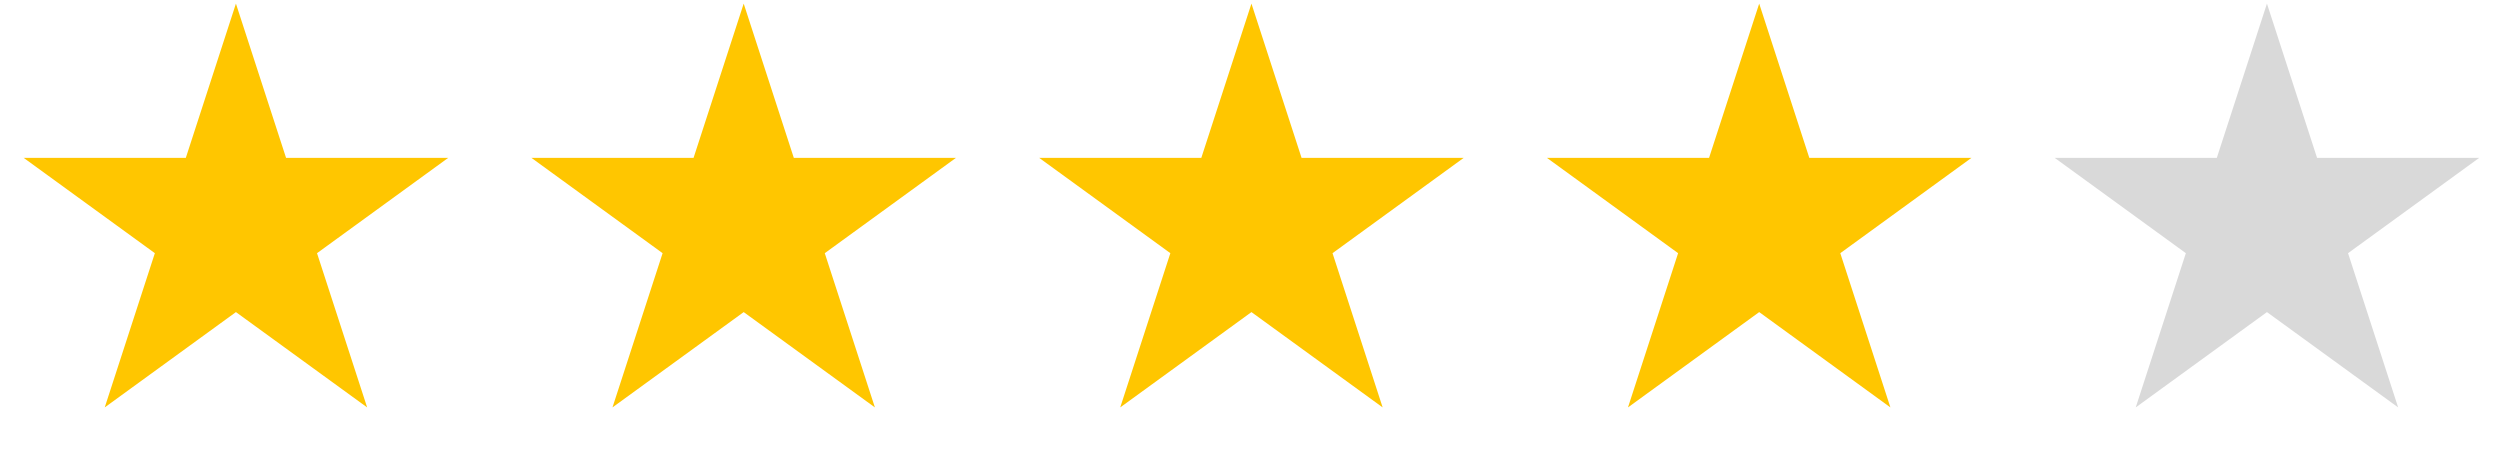
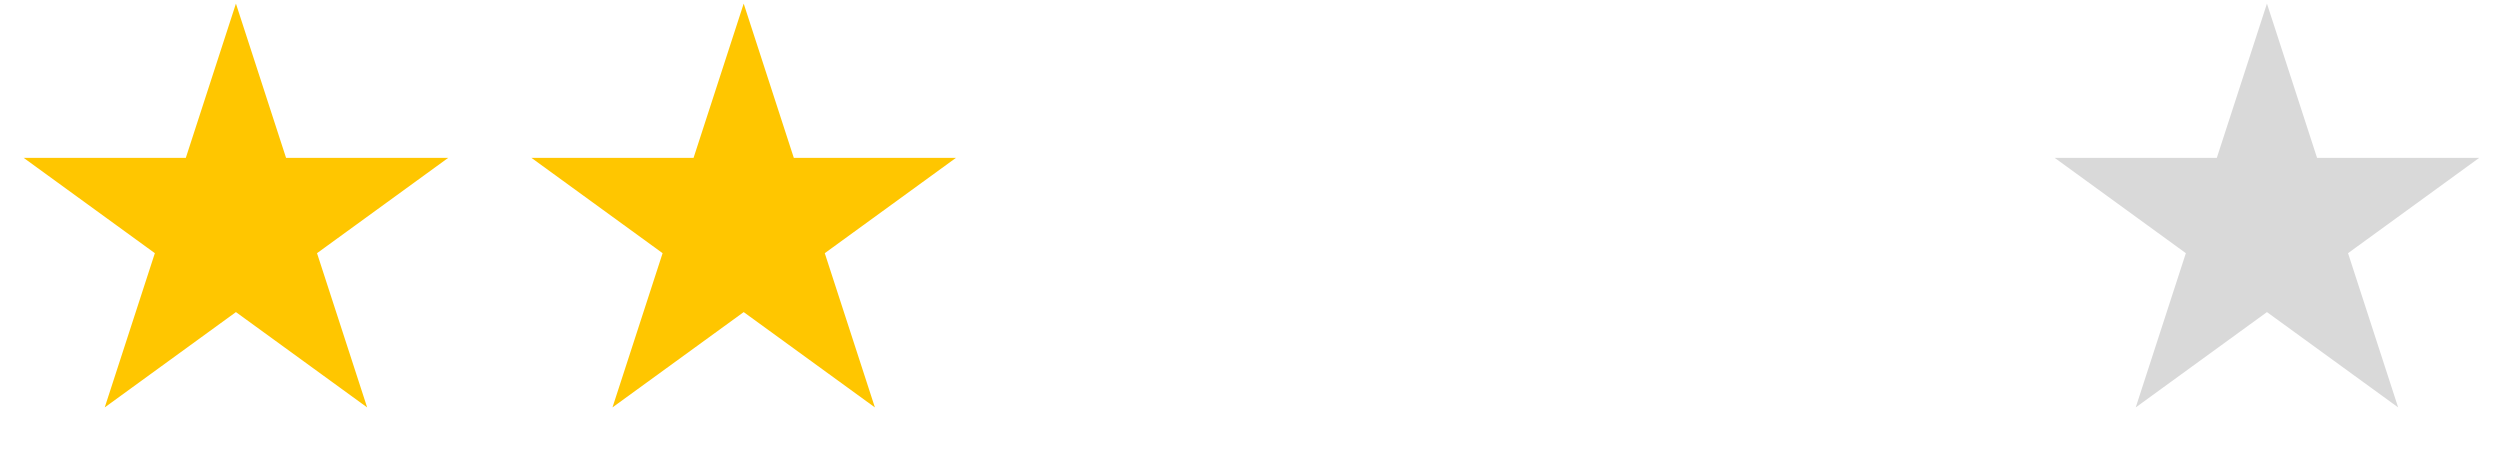
<svg xmlns="http://www.w3.org/2000/svg" width="140" height="26" viewBox="0 0 140 26" fill="none">
  <path d="M13.212 0.202L16.019 8.839H25.101L17.753 14.178L20.56 22.815L13.212 17.477L5.865 22.815L8.672 14.178L1.324 8.839H10.406L13.212 0.202Z" fill="#FFC600" />
  <path d="M41.647 0.202L44.453 8.839H53.535L46.187 14.178L48.994 22.815L41.647 17.477L34.299 22.815L37.106 14.178L29.758 8.839H38.84L41.647 0.202Z" fill="#FFC600" />
-   <path d="M70.081 0.202L72.887 8.839H81.969L74.621 14.178L77.428 22.815L70.081 17.477L62.733 22.815L65.54 14.178L58.192 8.839H67.274L70.081 0.202Z" fill="#FFC600" />
-   <path d="M98.515 0.202L101.321 8.839H110.403L103.056 14.178L105.862 22.815L98.515 17.477L91.167 22.815L93.974 14.178L86.626 8.839H95.708L98.515 0.202Z" fill="#FFC600" />
  <path d="M126.949 0.202L129.755 8.839H138.837L131.49 14.178L134.296 22.815L126.949 17.477L119.601 22.815L122.408 14.178L115.061 8.839H124.142L126.949 0.202Z" fill="#D9D9D9" />
</svg>